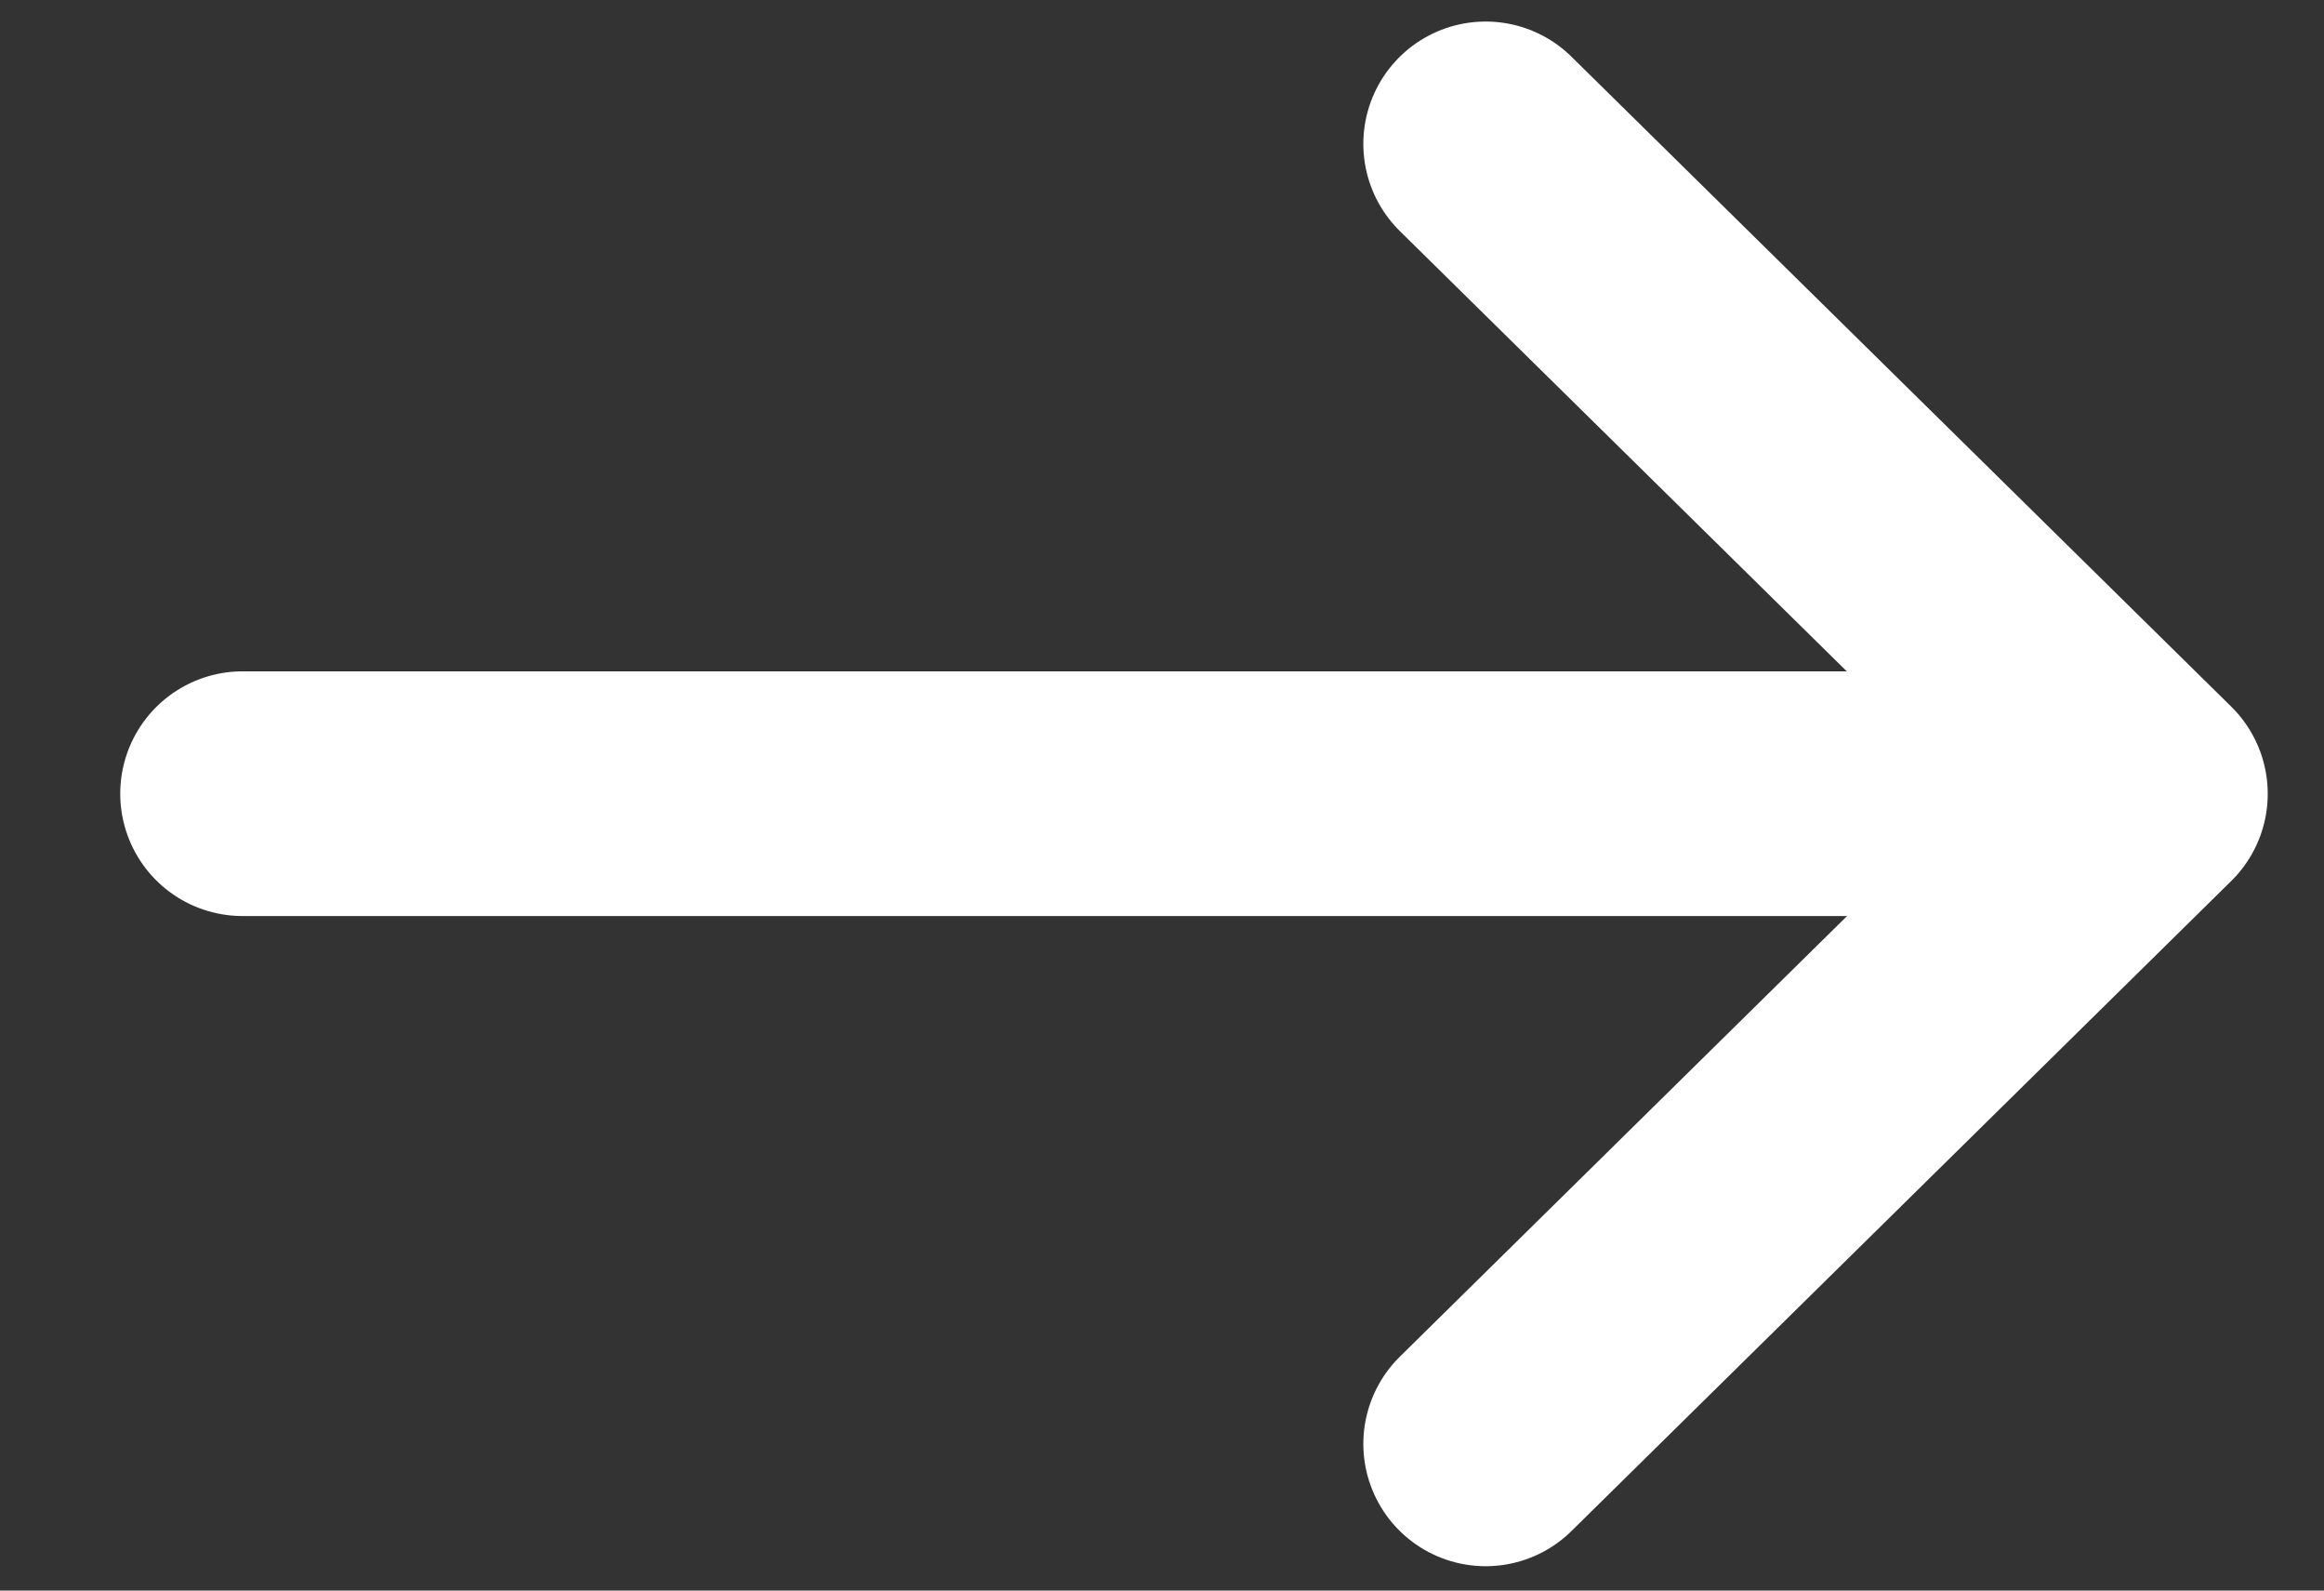
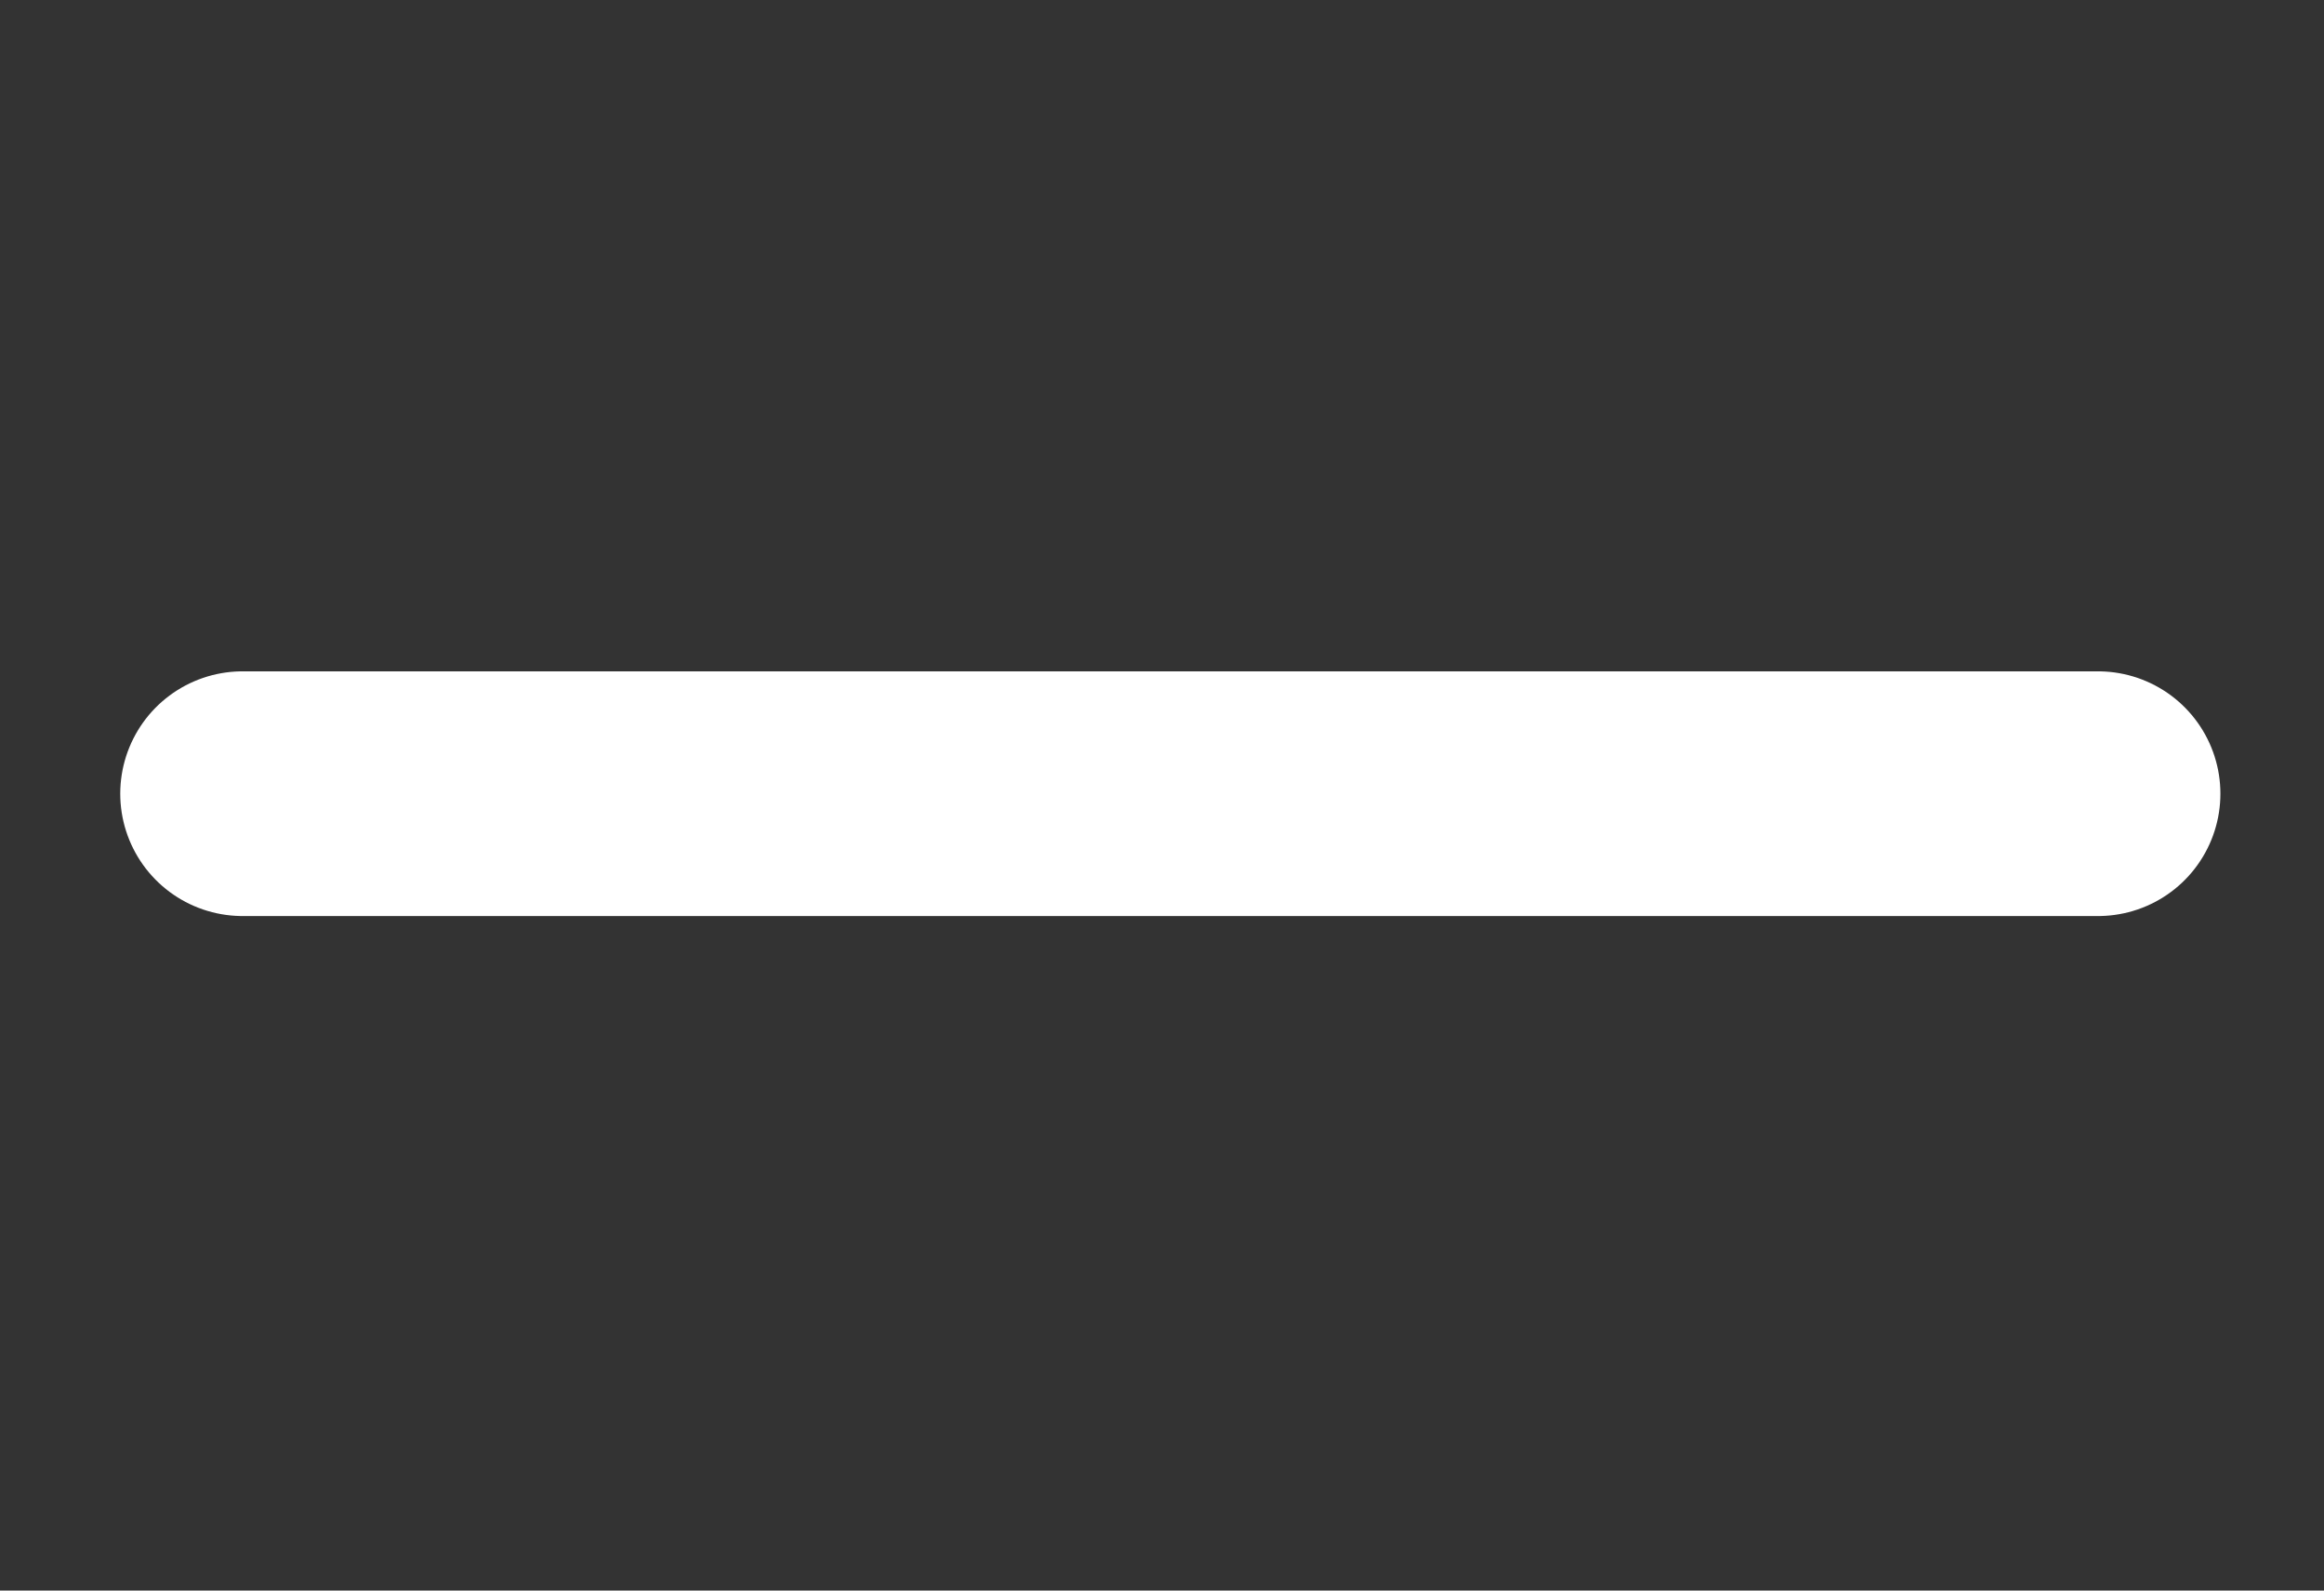
<svg xmlns="http://www.w3.org/2000/svg" width="19" height="13" viewBox="0 0 19 13" fill="none">
  <rect x="0" y="0" width="19" height="13" fill="#333333" stroke="none" />
  <g id="white arrow">
    <path id="Stroke 2" d="M0 1.333H15.17" transform="translate(1.983 5.154)" stroke="white" stroke-width="2" stroke-linecap="round" stroke-linejoin="round" />
-     <path id="Stroke 4" d="M0 0L5.394 5.312L0 10.625" transform="translate(12.146 1.176)" stroke="white" stroke-width="2" stroke-linecap="round" stroke-linejoin="round" />
  </g>
</svg>